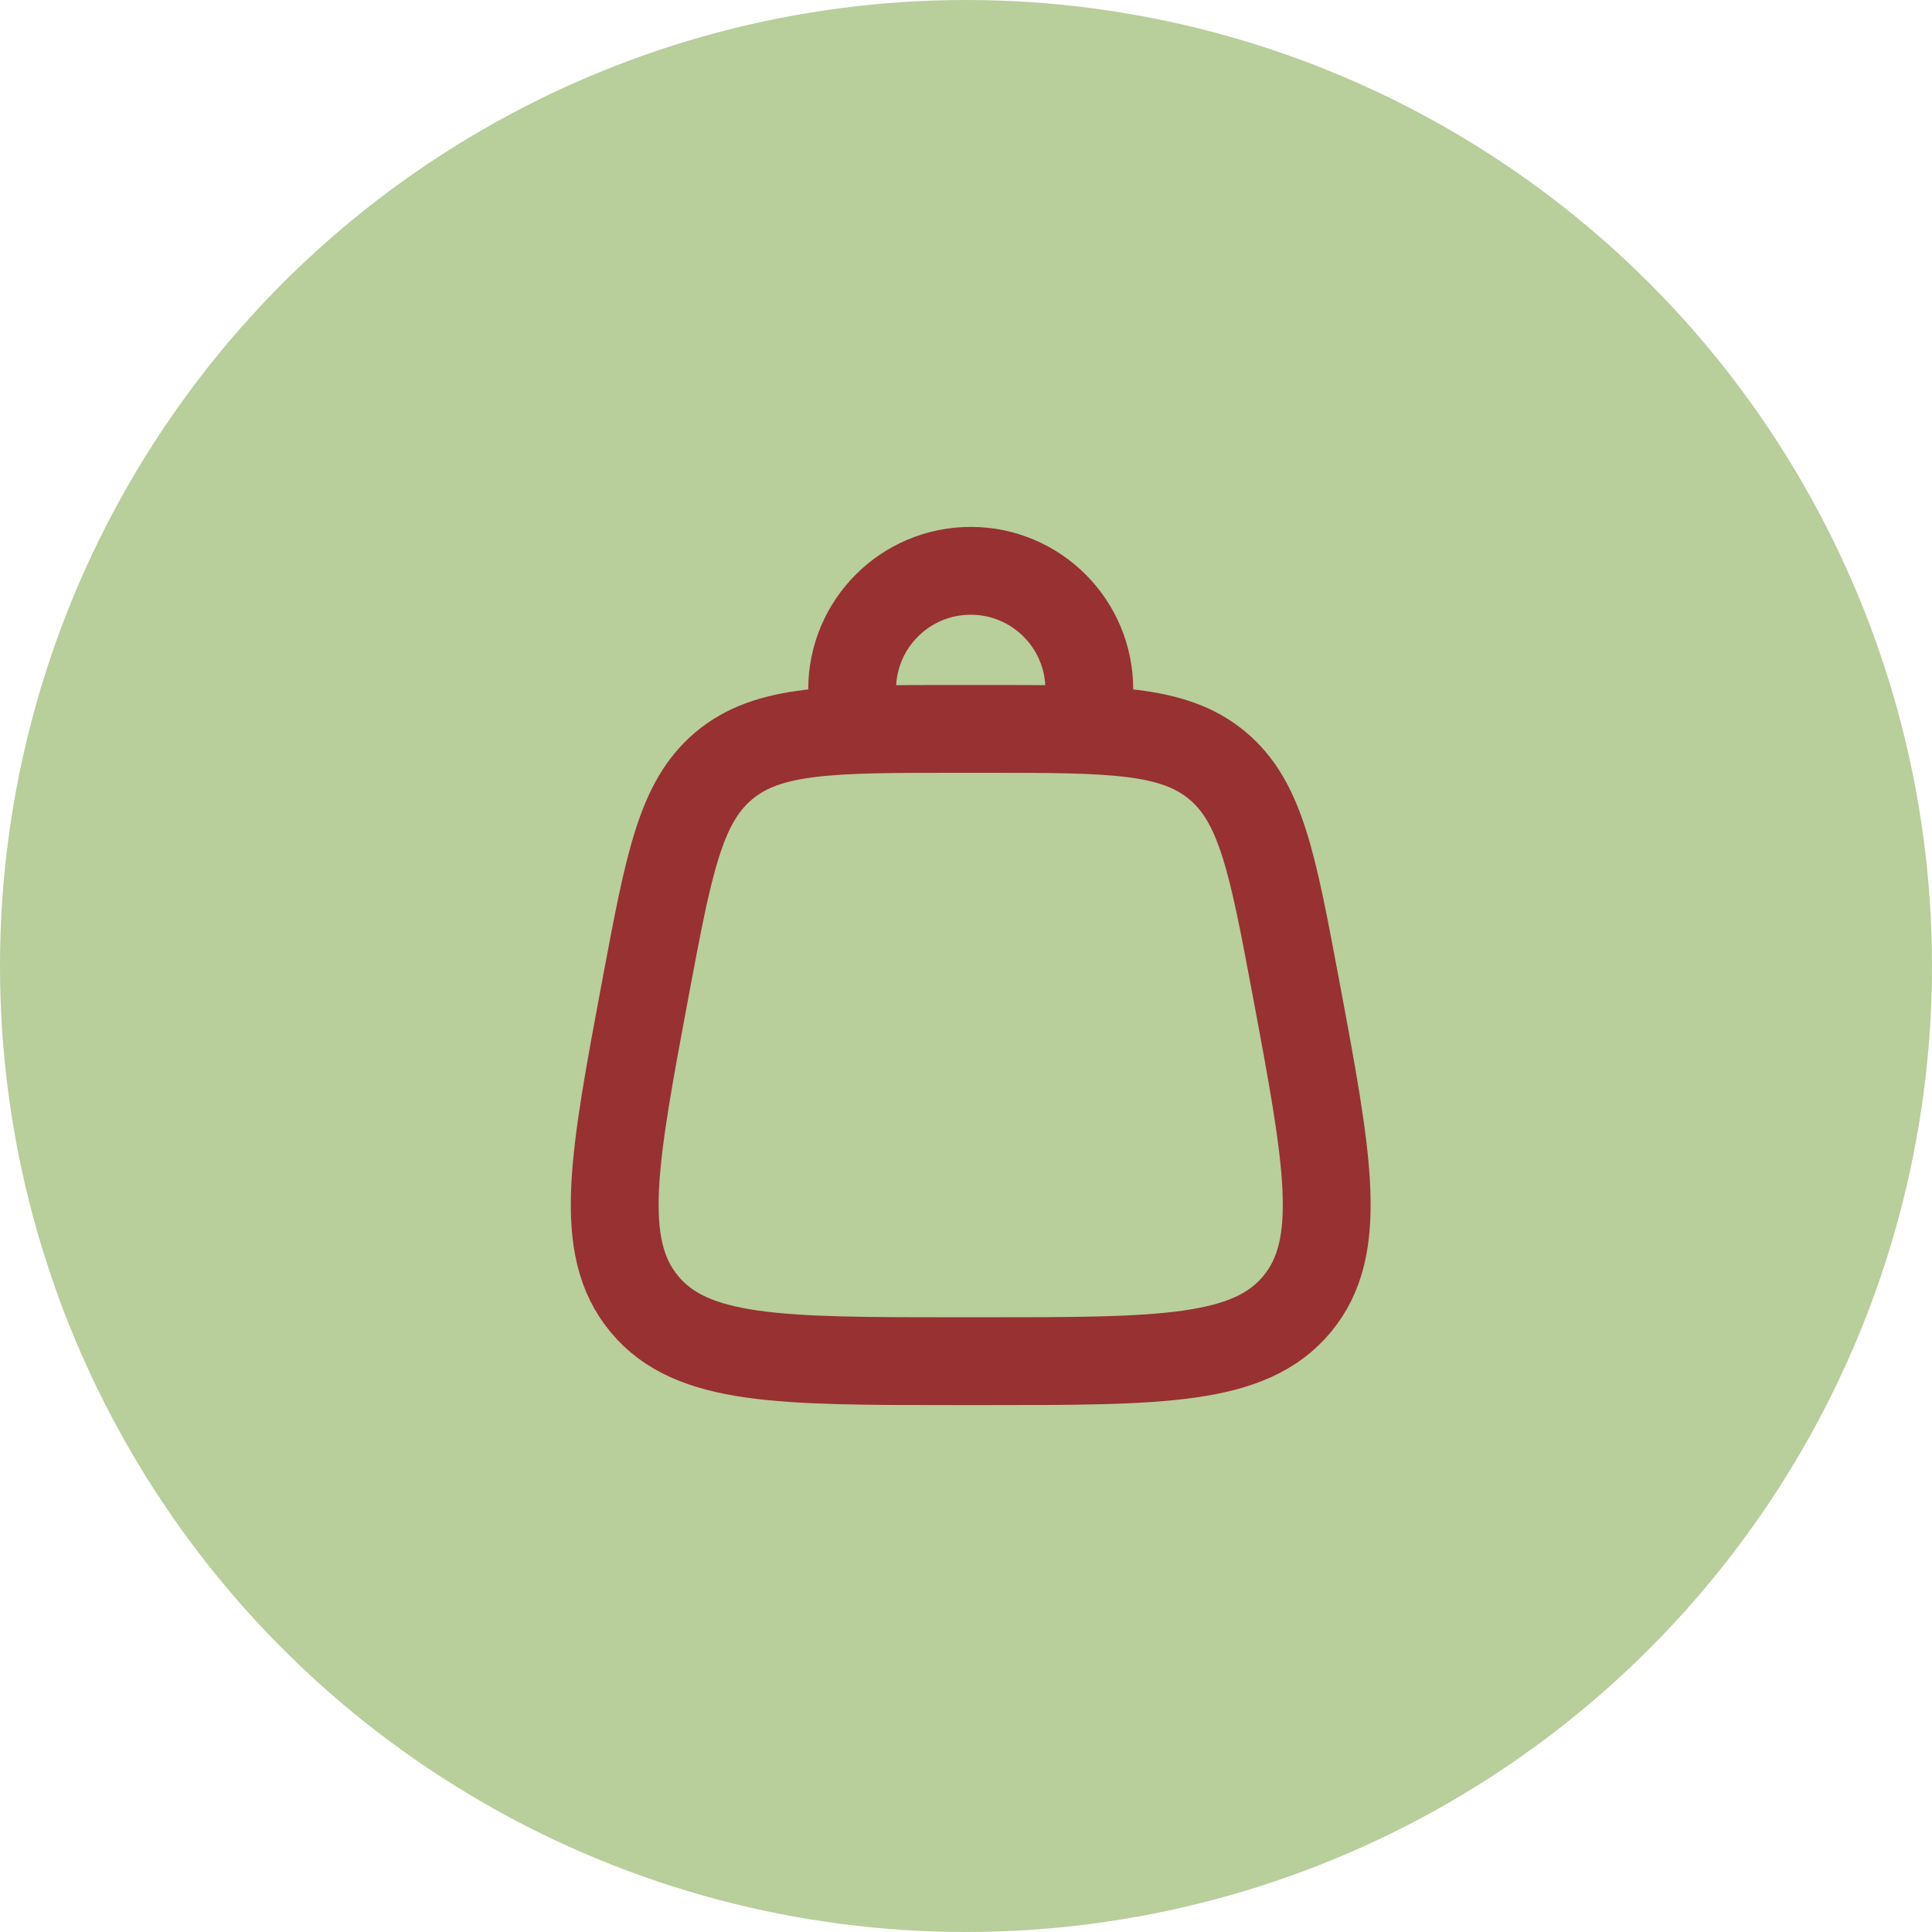
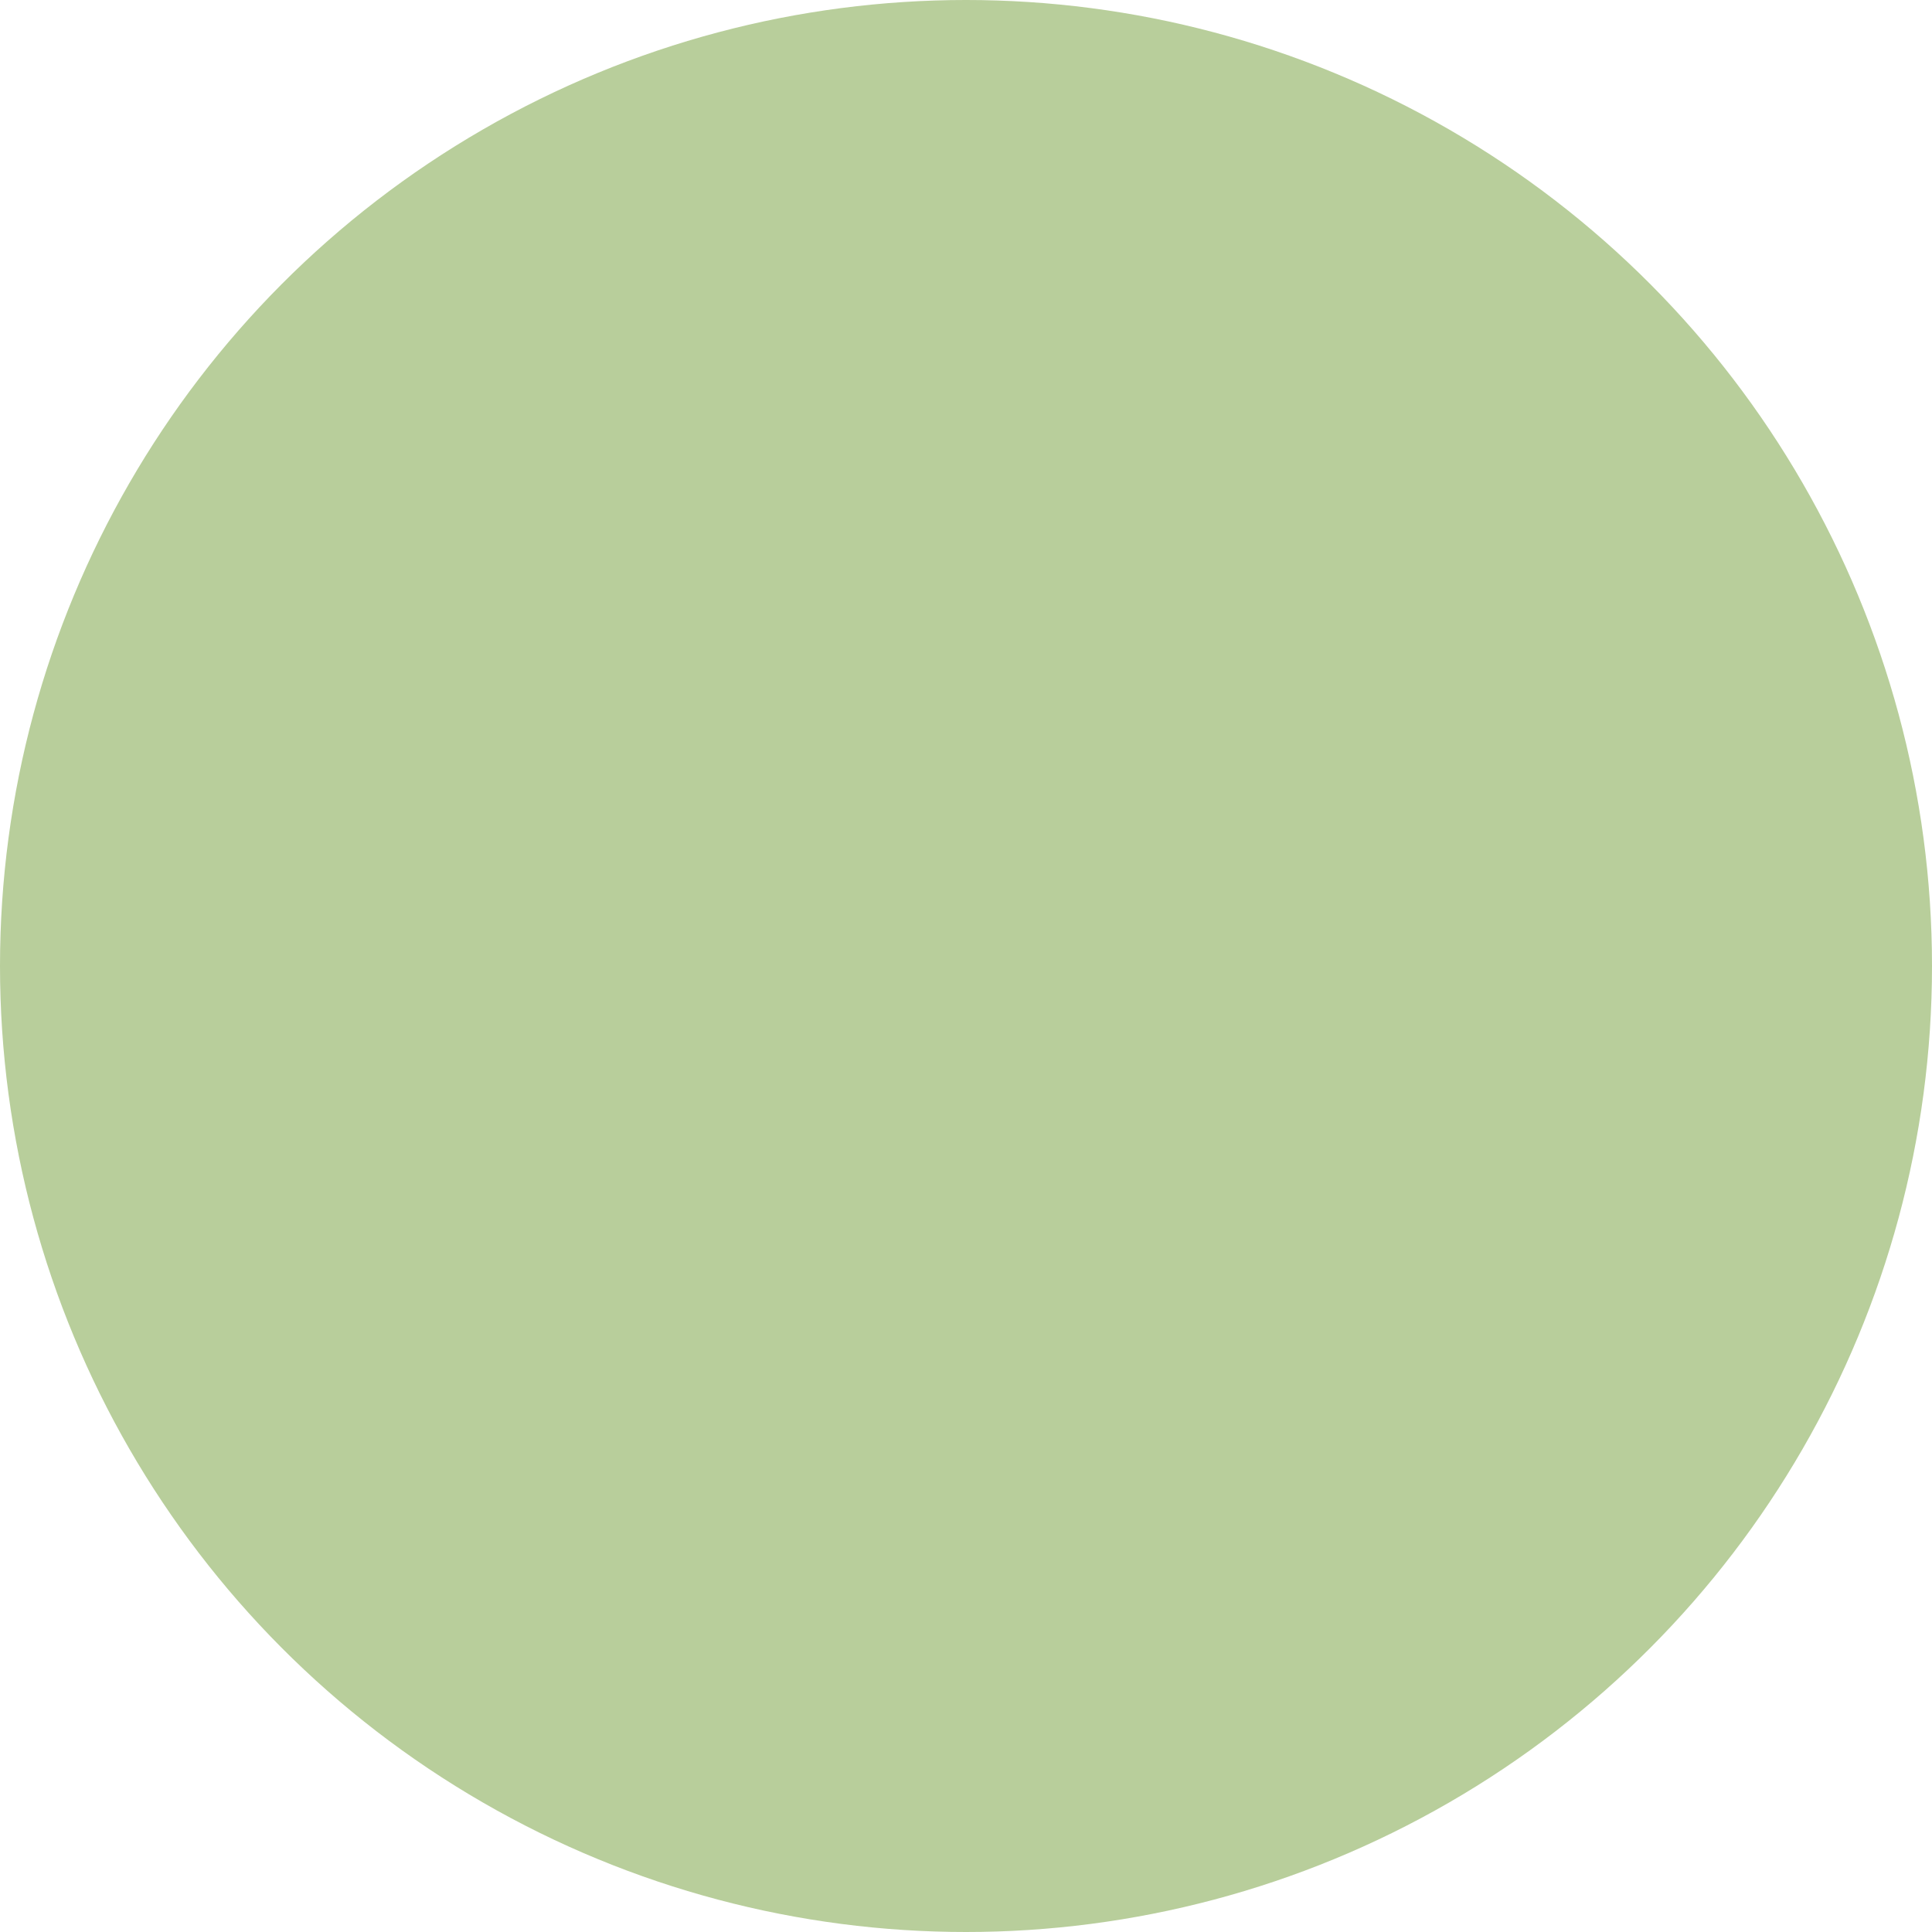
<svg xmlns="http://www.w3.org/2000/svg" width="44" height="44" viewBox="0 0 44 44" fill="none">
  <circle cx="22" cy="22" r="22" fill="#B8CE9B" />
-   <path d="M14.675 29.699C15.755 31 17.764 31 21.783 31H22.432C26.451 31 28.46 31 29.54 29.699M14.675 29.699C13.595 28.398 13.966 26.423 14.706 22.473C15.233 19.664 15.496 18.26 16.496 17.43M14.675 29.699C14.675 29.699 14.675 29.699 14.675 29.699ZM29.54 29.699C30.62 28.398 30.249 26.423 29.509 22.473C28.982 19.664 28.719 18.26 27.719 17.43M29.54 29.699C29.54 29.699 29.54 29.699 29.54 29.699ZM27.719 17.43C26.719 16.6 25.29 16.6 22.432 16.6H21.783C18.925 16.6 17.496 16.6 16.496 17.43M27.719 17.43C27.719 17.43 27.719 17.43 27.719 17.43ZM16.496 17.43C16.496 17.43 16.496 17.43 16.496 17.43Z" stroke="#973132" stroke-width="2" />
-   <path d="M19.407 16.6V15.7C19.407 14.209 20.616 13 22.108 13C23.599 13 24.808 14.209 24.808 15.7V16.6" stroke="#973132" stroke-width="2" stroke-linecap="round" />
</svg>